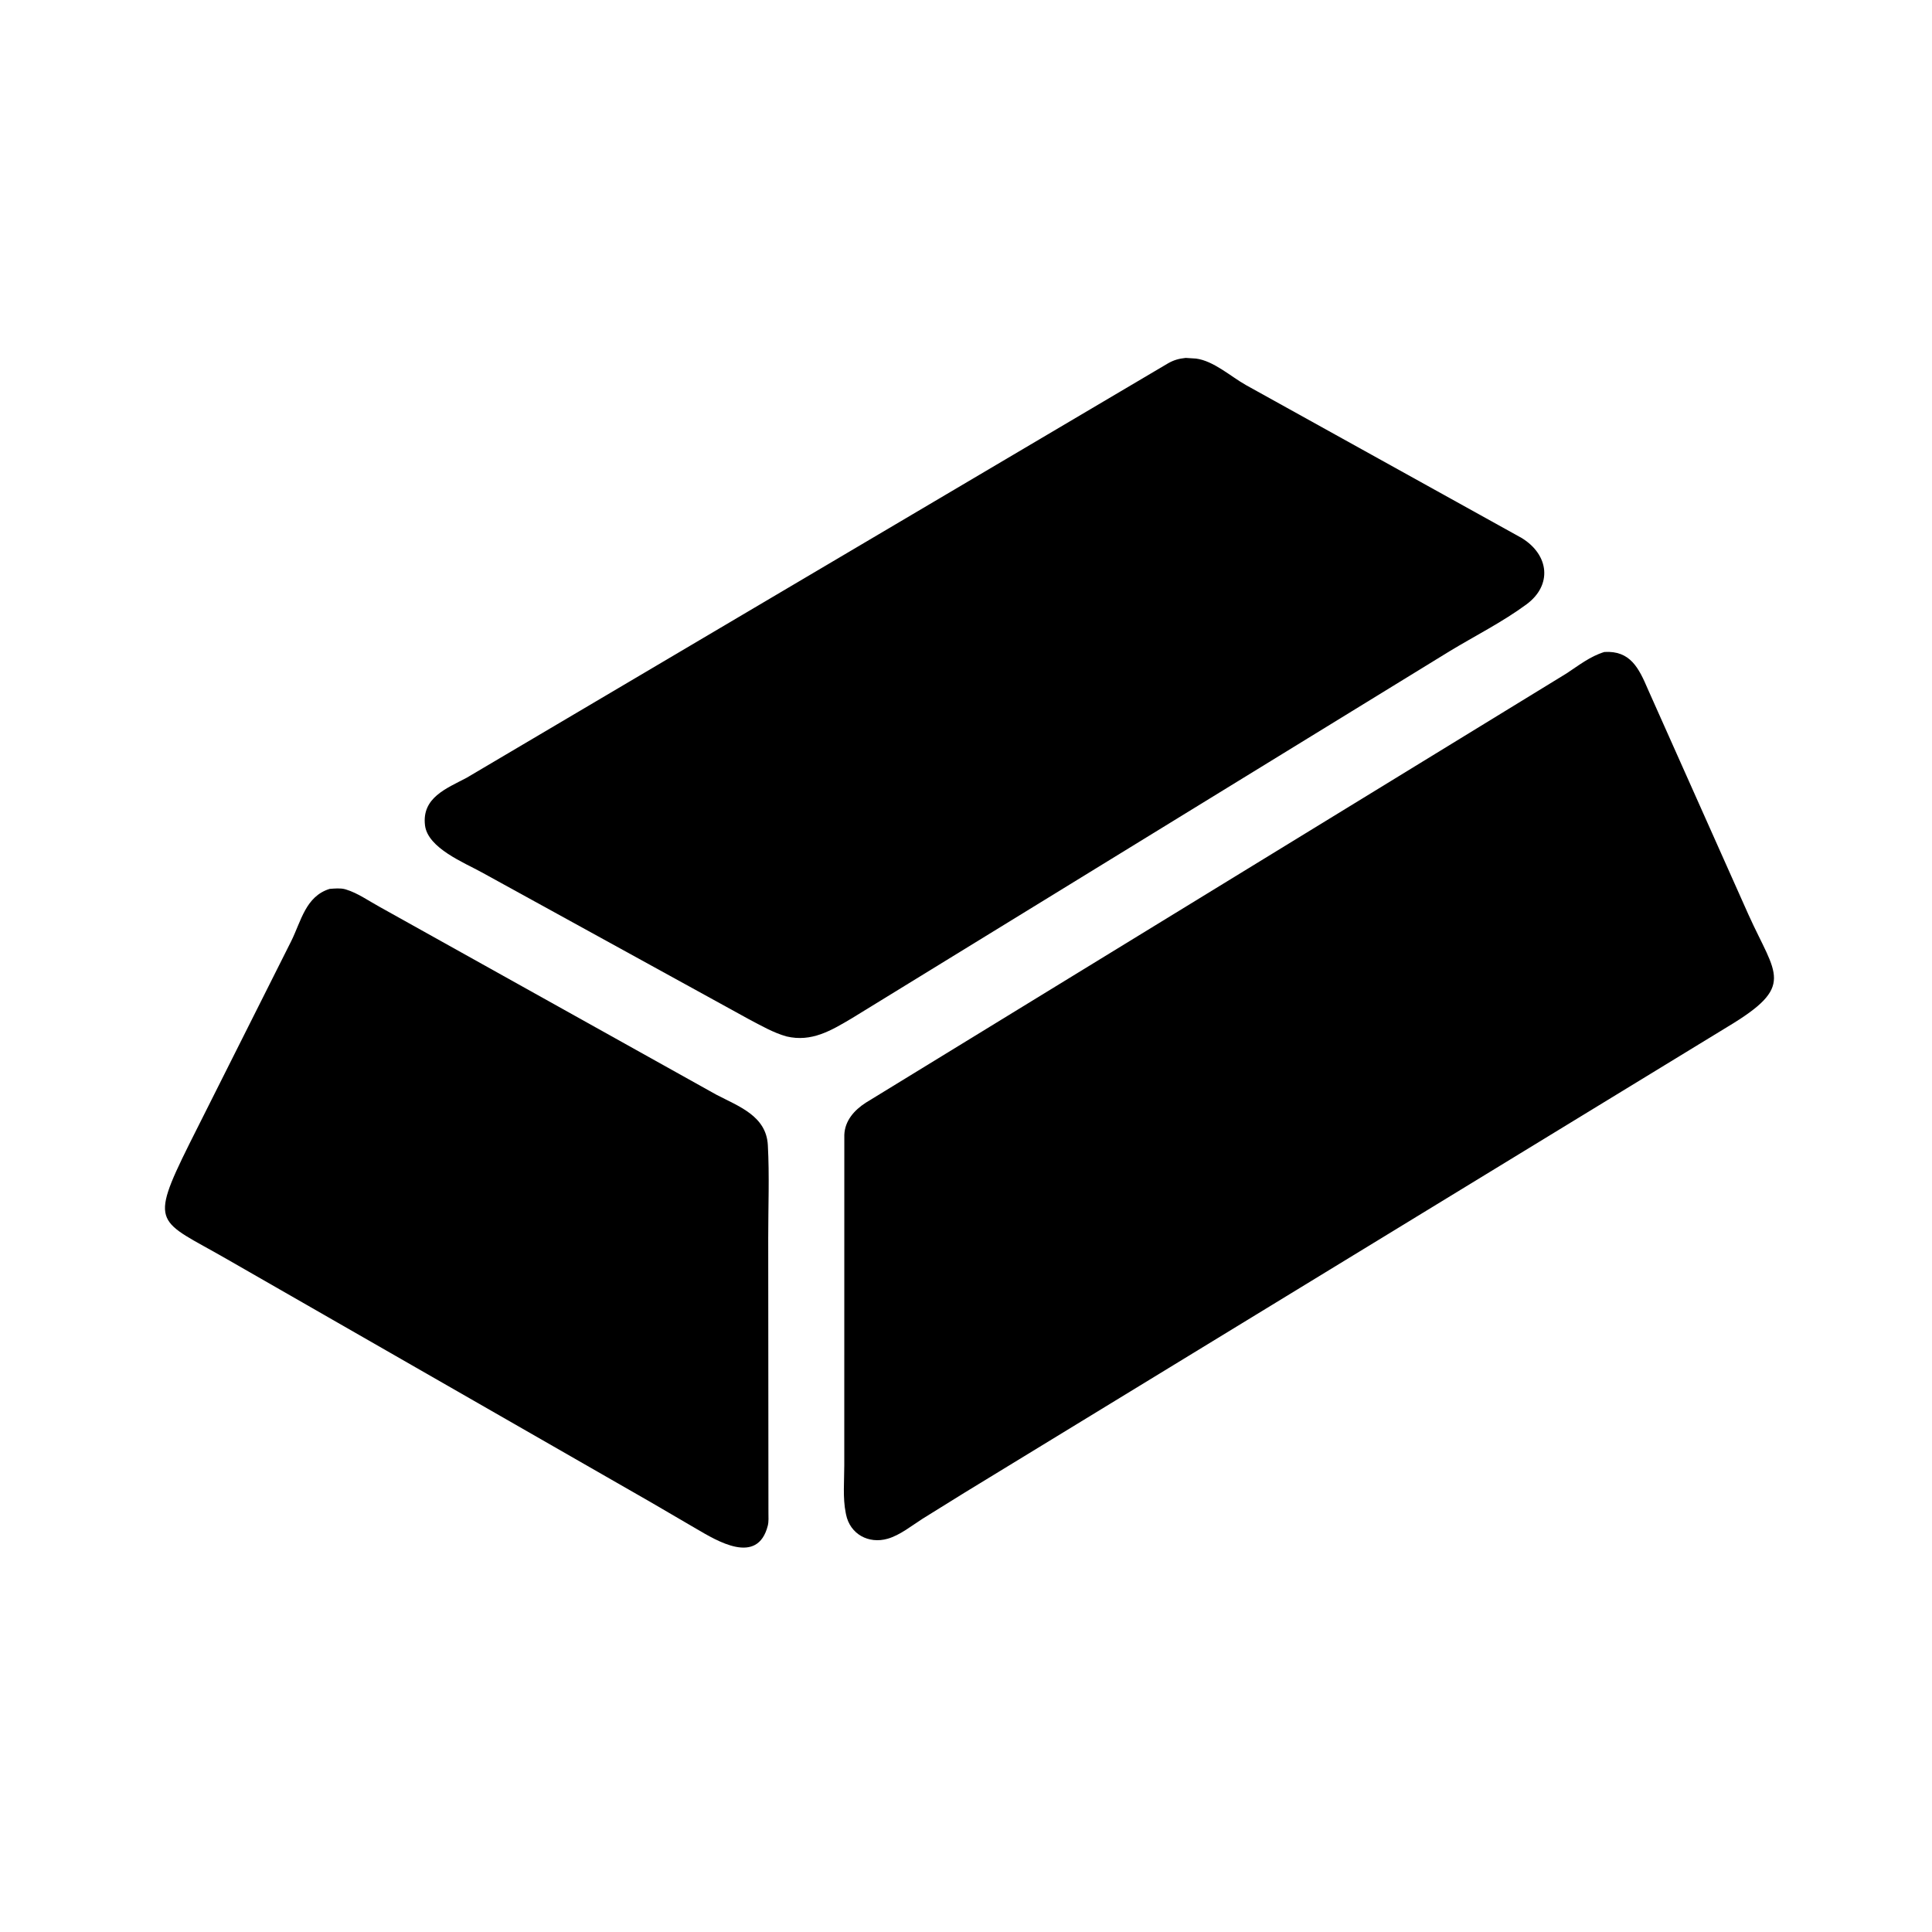
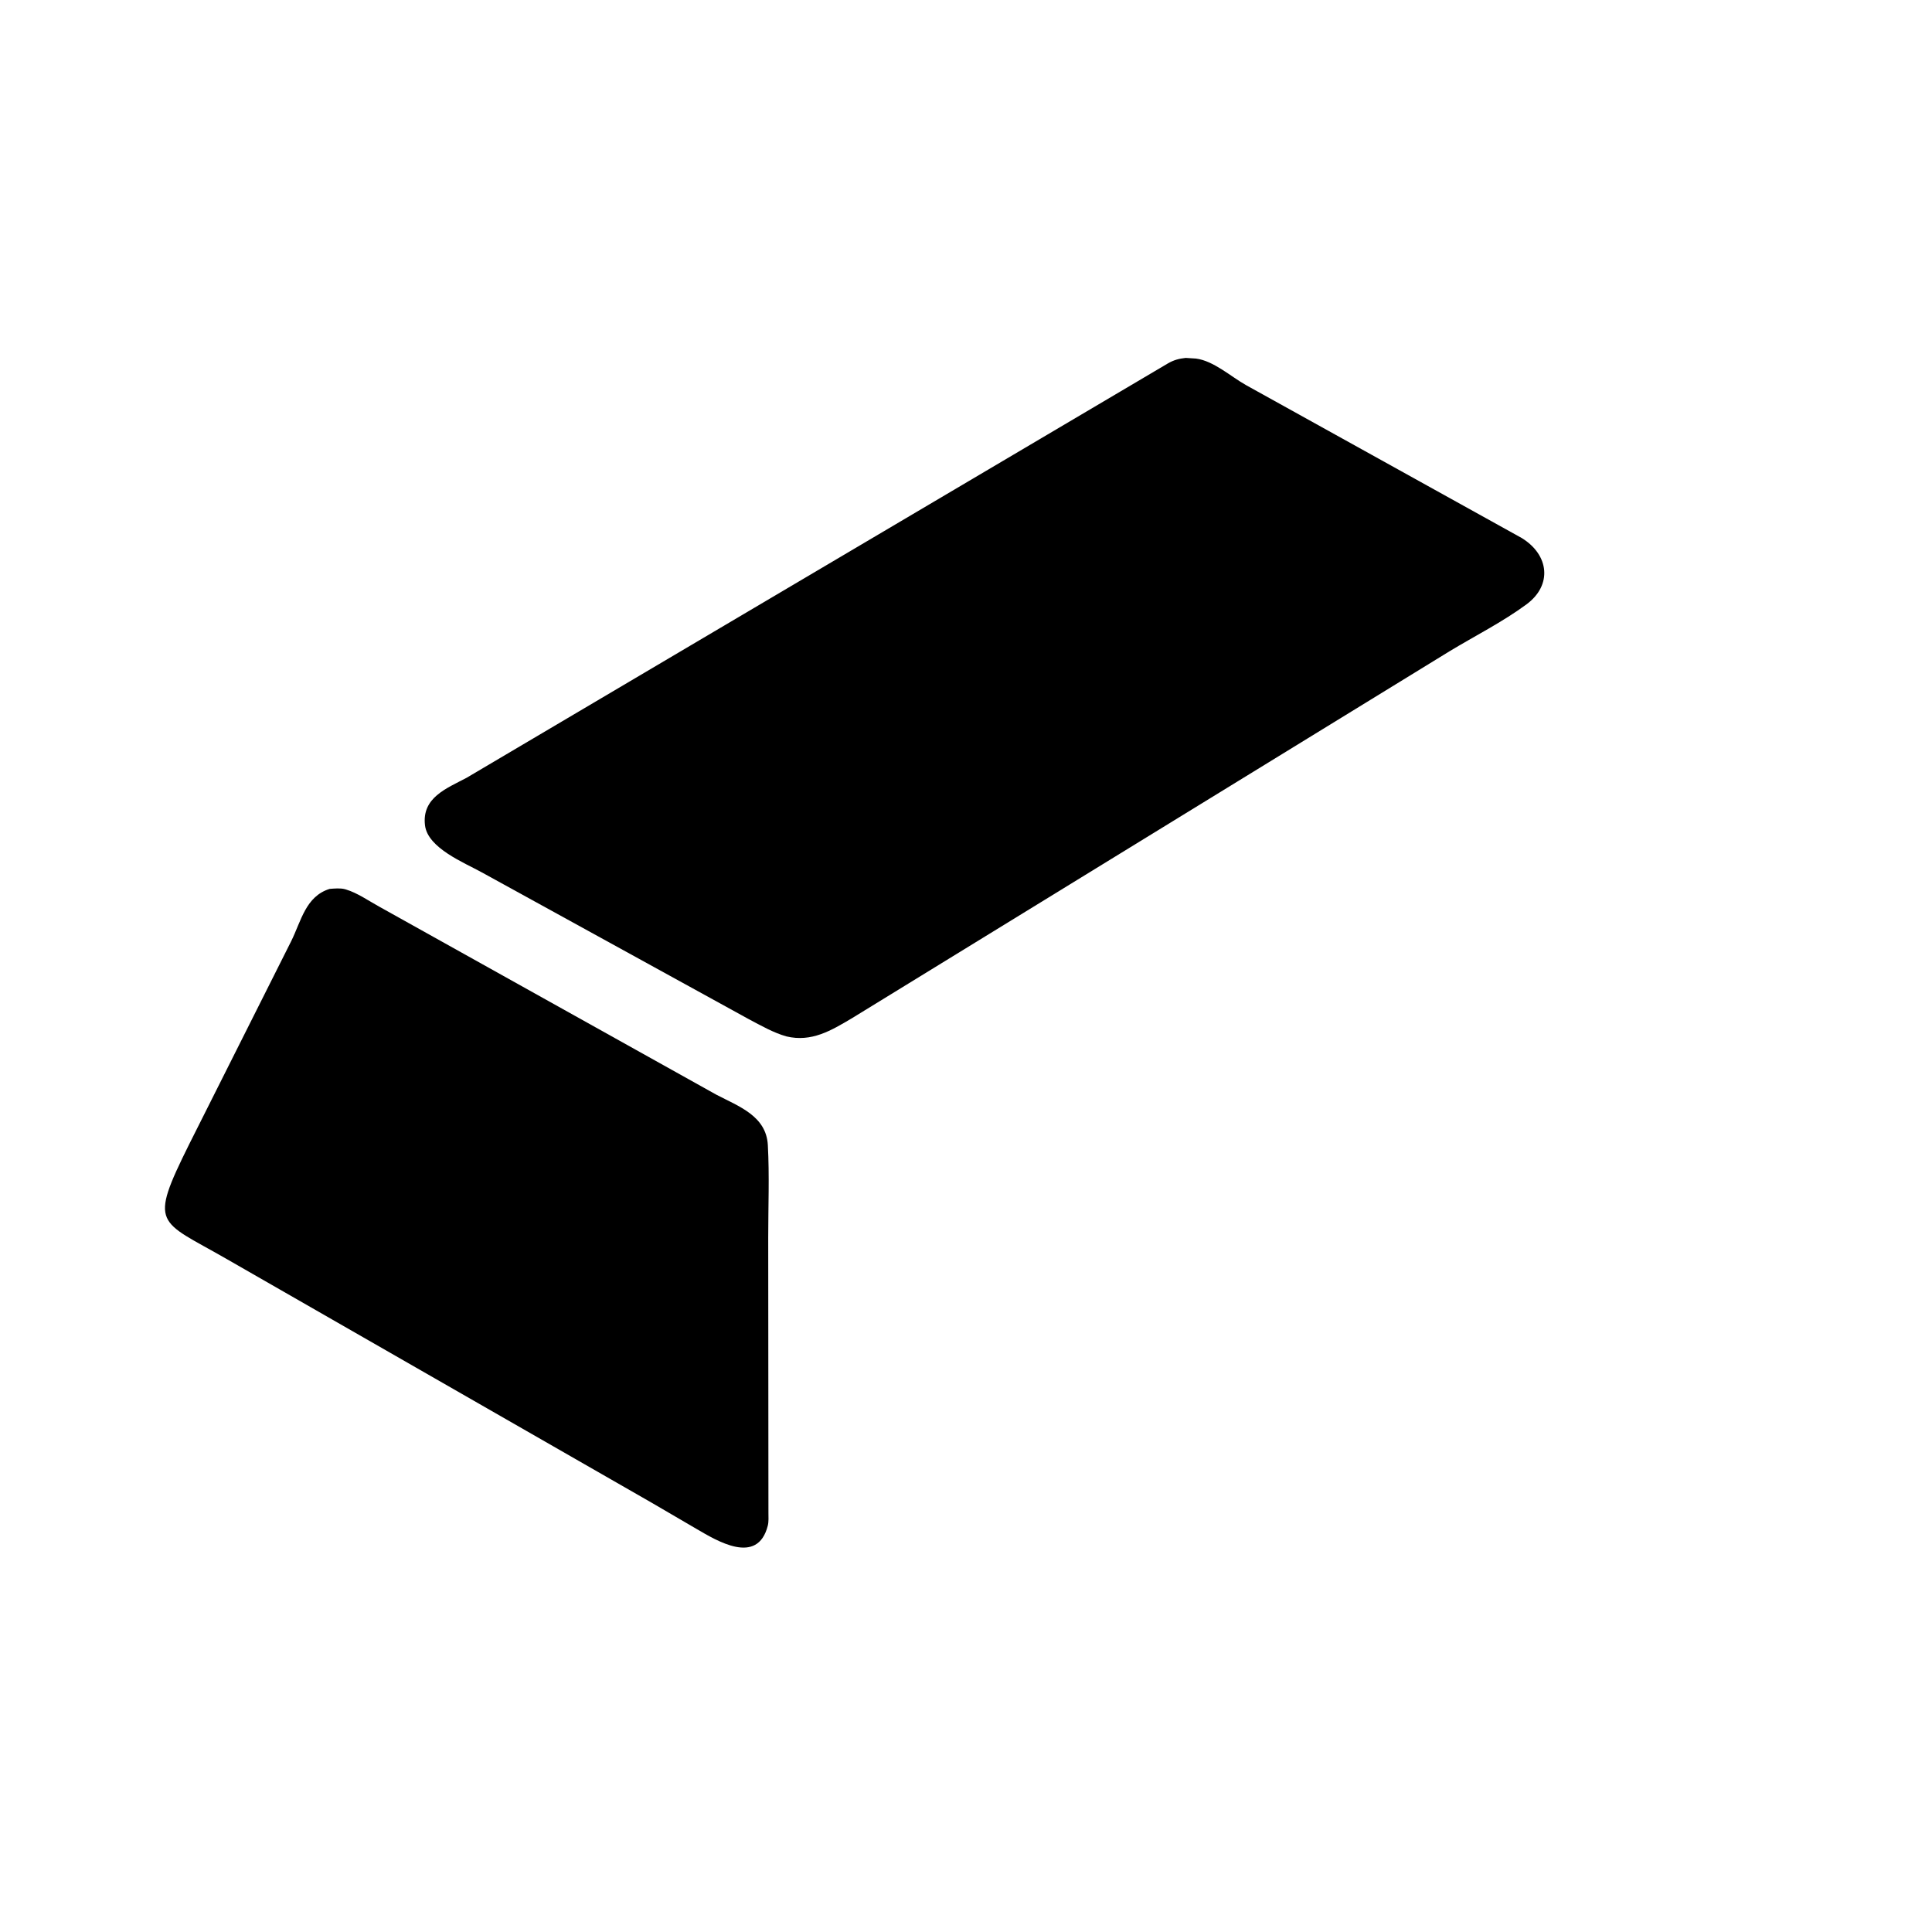
<svg xmlns="http://www.w3.org/2000/svg" version="1.1" style="display: block;" viewBox="0 0 2048 2048" width="640" height="640">
  <path transform="translate(0,0)" fill="rgb(0,0,0)" d="M 833.782 1098.67 C 819.851 1094.8 806.587 1087.09 793.855 1080.42 L 510.722 924.747 C 492.361 914.567 453.457 899.11 450.526 874.916 C 446.969 845.558 473.262 835.805 494.517 824.552 L 1238.03 385.231 C 1244.36 381.587 1249.71 380.19 1256.85 379.4 L 1267.77 380.094 C 1286.57 382.499 1304.74 399.228 1320.85 408.25 L 1613.21 570.388 C 1642.34 588.396 1645.58 620.382 1618.15 640.633 C 1592.88 659.283 1563.47 674.081 1536.55 690.379 L 902.984 1079.43 C 880.735 1092.62 860.217 1104.89 833.782 1098.67 z" />
-   <path transform="translate(0,0)" fill="rgb(0,0,0)" d="M 1022.54 1582.25 L 978 1609.91 C 966.485 1617.22 954.157 1627.33 940.937 1631.12 C 920.761 1636.91 901.056 1626.3 896.832 1605.35 L 896.5 1603.65 C 893.288 1587.98 894.983 1569.54 894.967 1553.47 L 895.013 1203 C 895.578 1187.96 905.614 1176.76 917.731 1168.94 L 1660.55 713.875 C 1673.53 705.36 1685.66 695.69 1700.69 691.131 C 1728.04 689.467 1737.17 707.957 1746.89 730.753 L 1853.55 969.798 C 1882.7 1034.24 1903.67 1044.99 1831.24 1088.47 L 1022.54 1582.25 z" />
  <path transform="translate(0,0)" fill="rgb(0,0,0)" d="M 691.089 1593.12 L 239.531 1334.17 C 167.704 1292.87 157.323 1300.05 200.478 1213.07 L 308.663 997.712 C 319.266 976.375 323.933 950.193 349.427 942.263 C 354.53 941.876 360.812 941.235 365.756 942.602 L 367 942.982 C 378.763 946.493 391.071 955.085 401.88 961.018 L 759.23 1160.35 C 783.146 1172.86 812.254 1182.88 813.943 1213.86 C 815.704 1246.19 814.324 1279.34 814.341 1311.76 L 814.573 1603.5 C 814.578 1607.86 814.968 1613.02 813.896 1617.24 C 803.026 1659.99 759.752 1633.18 738.239 1620.66 L 691.089 1593.12 z" />
</svg>